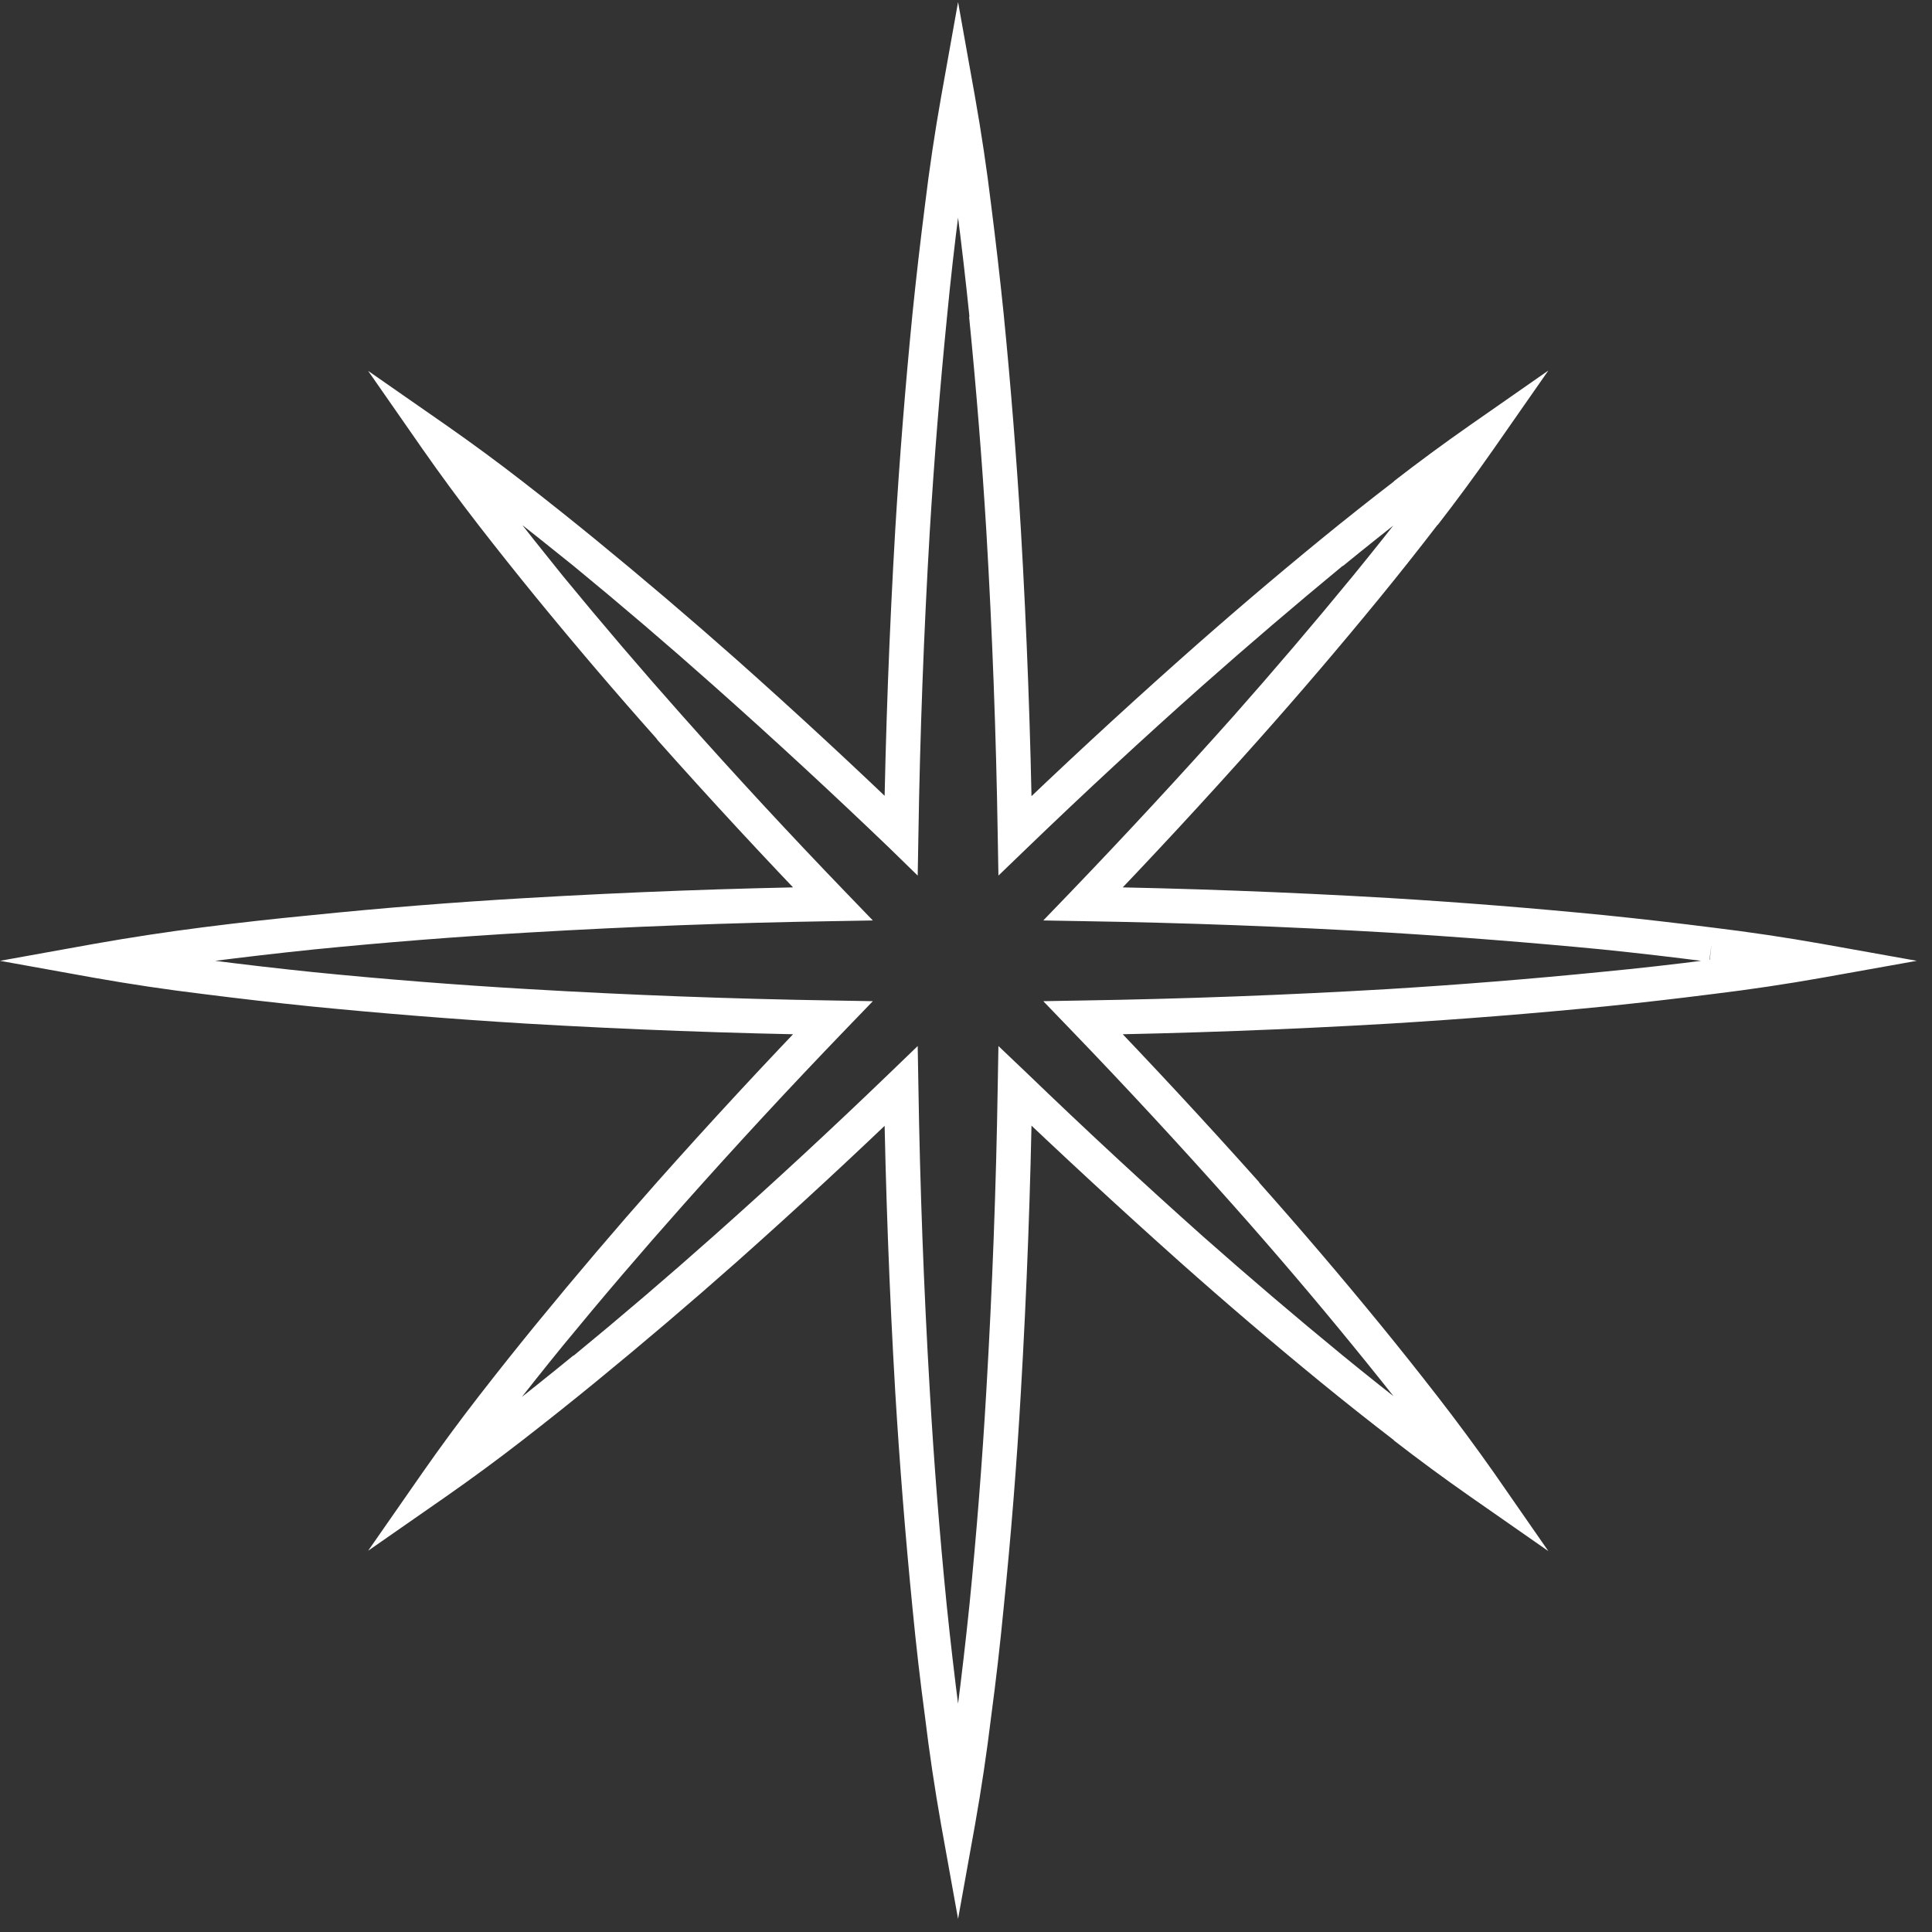
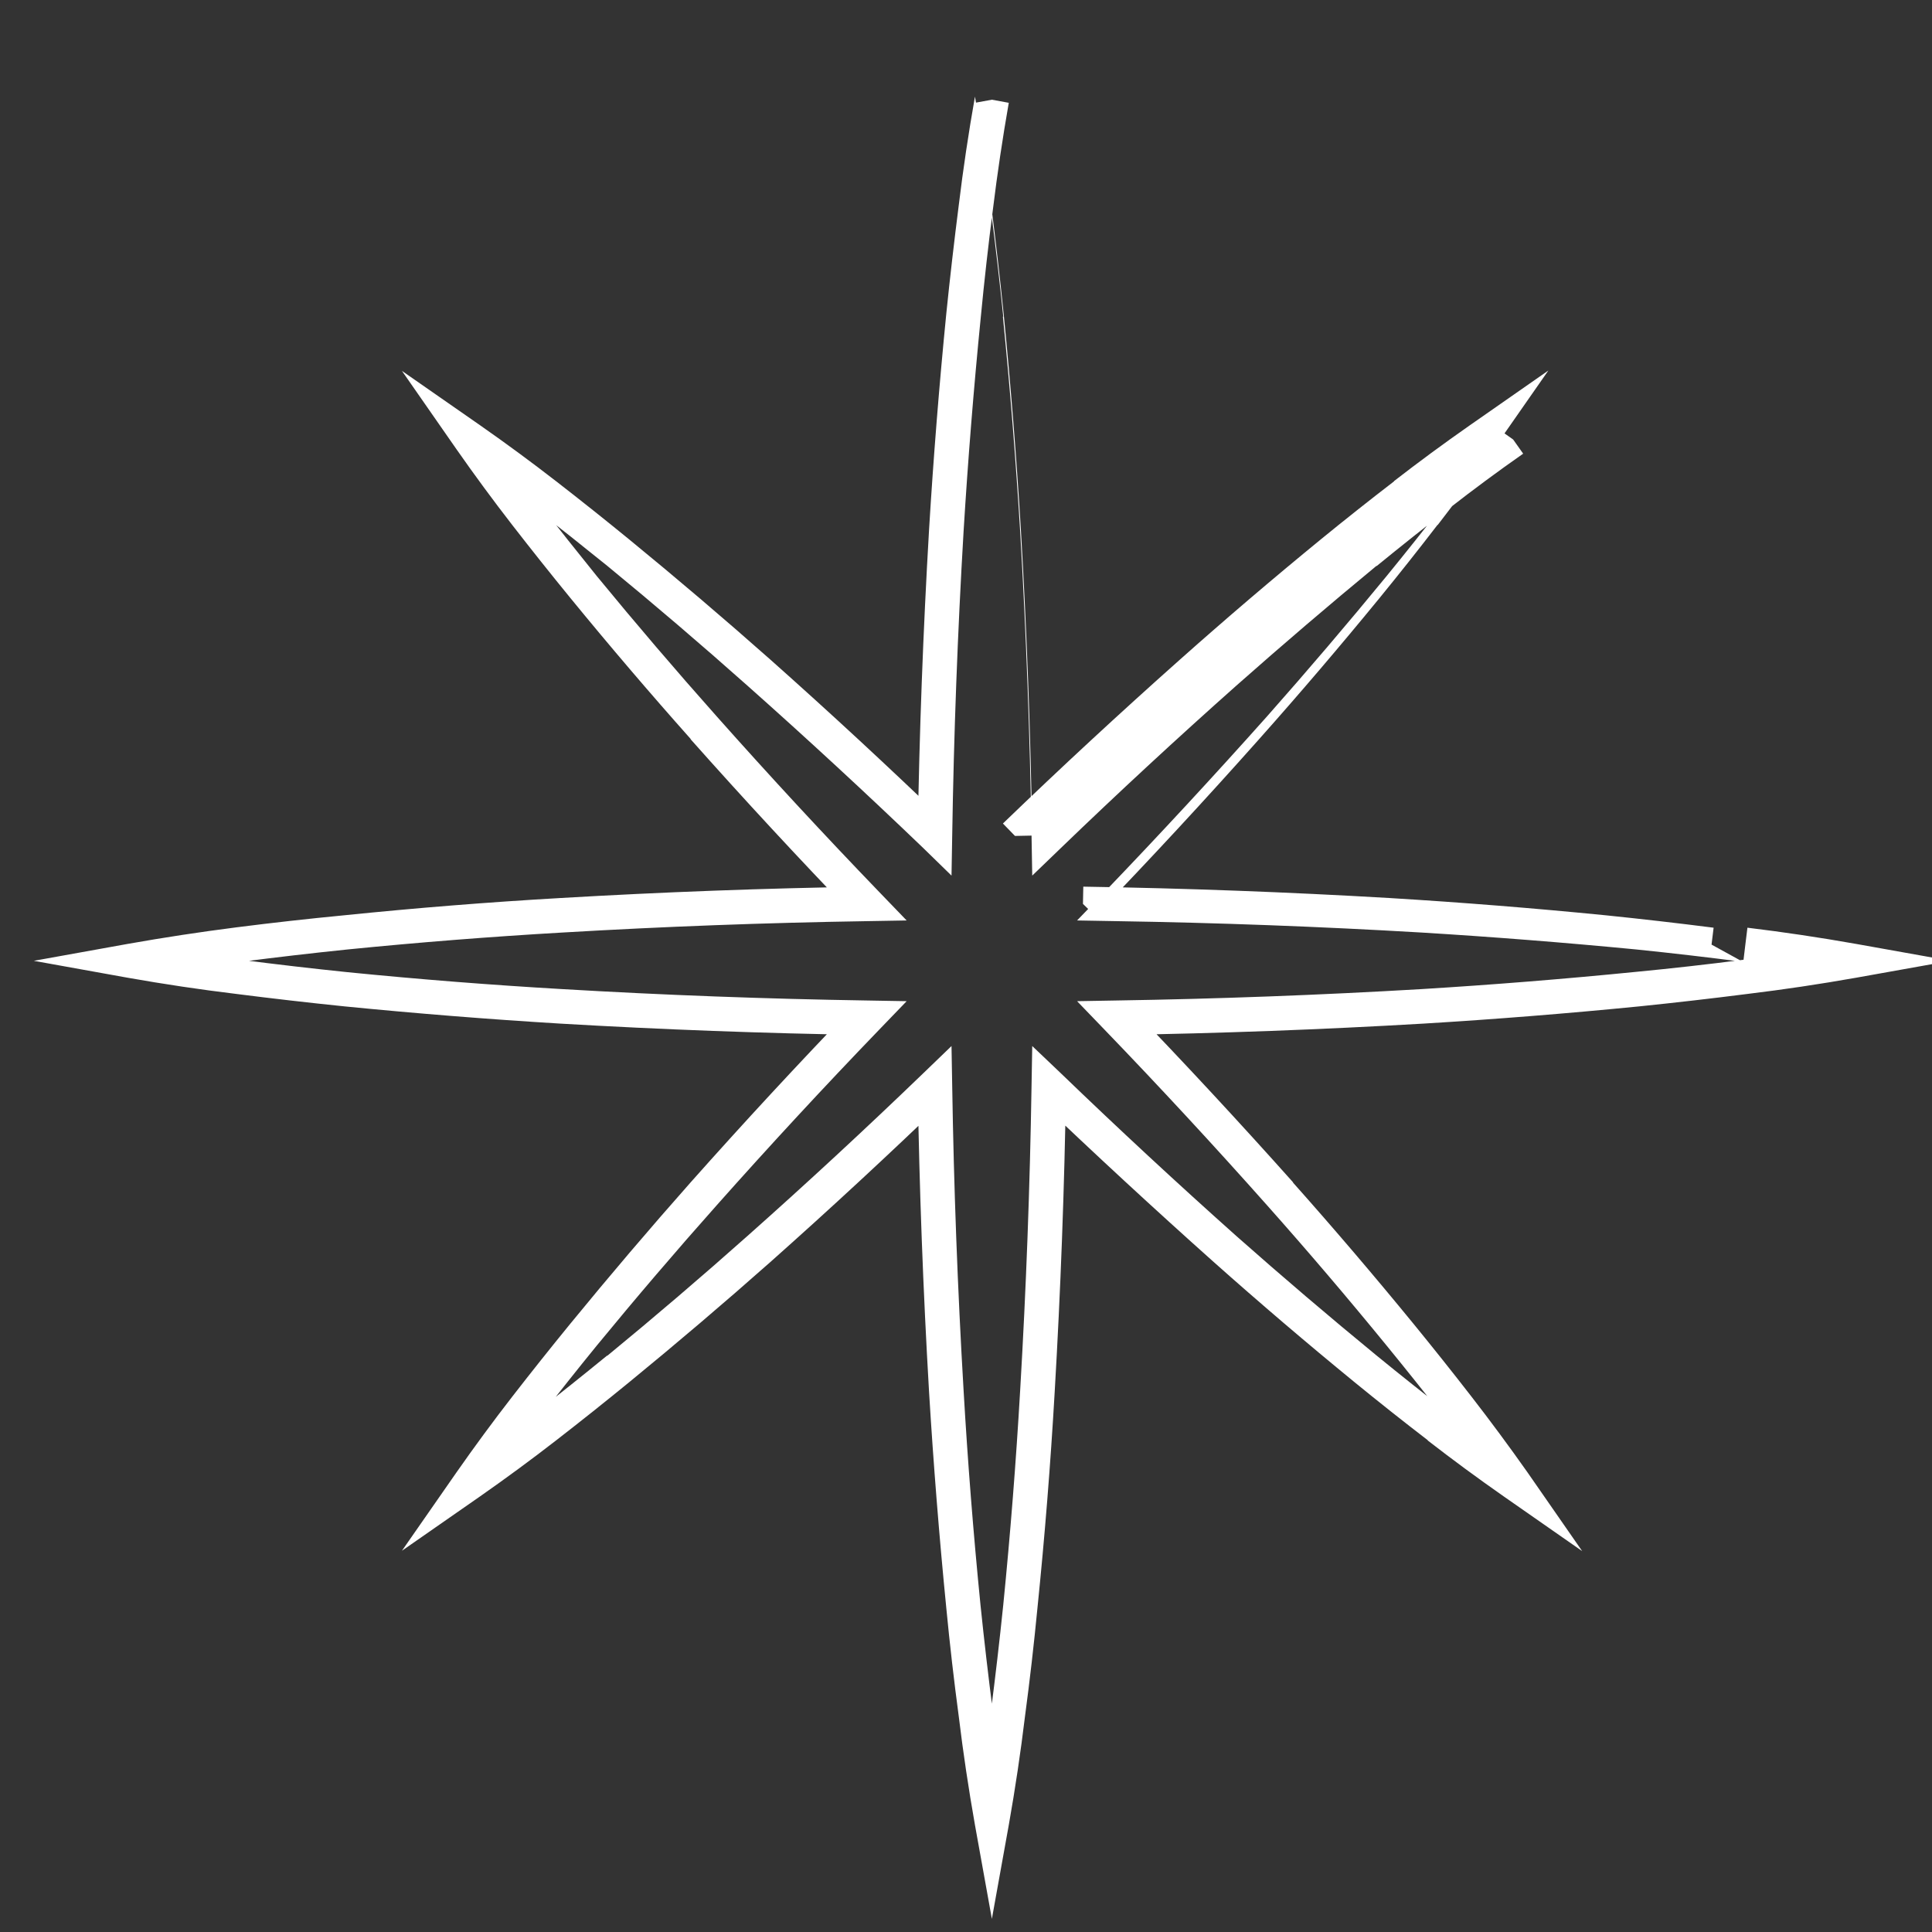
<svg xmlns="http://www.w3.org/2000/svg" version="1.2" viewBox="0 0 56 56" width="56" height="56">
  <rect x="0" y="0" width="56" height="56" fill="#333333" stroke="none" />
  <style>
		.s0 { fill: #ffffff } 
	</style>
  <g id="Sadrzaj">
-     <path id="-e-&lt;Path&gt;" class="s0" d="m49.61 27.38l0.06-0.49q-1.57-0.2-3.13-0.36h-0.01 0.01q-3.13-0.31-6.26-0.5-4.44-0.26-8.88-0.33l-0.01 0.5 0.36 0.35q2.42-2.51 4.75-5.13 1.78-2 3.49-4.09 0.85-1.04 1.68-2.12v0.01q0.83-1.07 1.62-2.2l1.59-2.28-2.28 1.59q-1.13 0.79-2.2 1.62h0.01q-1.08 0.83-2.12 1.68-2.09 1.71-4.09 3.49-2.62 2.33-5.13 4.75l0.35 0.36 0.5-0.01q-0.07-4.44-0.33-8.88-0.19-3.13-0.5-6.26-0.16-1.56-0.36-3.13-0.19-1.57-0.47-3.15l-0.49-2.74-0.49 2.74q-0.28 1.58-0.47 3.15-0.2 1.57-0.36 3.13-0.31 3.13-0.5 6.26-0.26 4.44-0.33 8.87l0.5 0.01 0.35-0.36q-2.51-2.42-5.12-4.74-2.01-1.78-4.1-3.49v-0.01 0.01q-1.04-0.85-2.11-1.68-1.07-0.83-2.2-1.62l-2.27-1.58 1.58 2.27q0.79 1.13 1.62 2.2 0.83 1.07 1.68 2.11 1.71 2.09 3.49 4.09v0.01q2.32 2.61 4.74 5.12l0.36-0.35-0.01-0.5q-4.43 0.07-8.87 0.33-3.13 0.18-6.26 0.5-1.56 0.15-3.13 0.35-1.57 0.2-3.15 0.48l-2.72 0.49 2.72 0.49q1.58 0.28 3.15 0.47 1.57 0.2 3.13 0.36 3.13 0.31 6.26 0.5 4.44 0.26 8.87 0.33l0.01-0.5-0.36-0.35q-2.42 2.51-4.74 5.12-1.78 2.01-3.49 4.1h-0.01 0.01q-0.85 1.04-1.68 2.11-0.83 1.07-1.62 2.2l-1.58 2.27 2.27-1.58q1.13-0.79 2.2-1.62 1.07-0.83 2.11-1.68 2.09-1.71 4.1-3.49 2.61-2.32 5.12-4.74l-0.35-0.36-0.5 0.01q0.07 4.43 0.33 8.87 0.19 3.13 0.5 6.26 0.15 1.56 0.36 3.13 0.19 1.57 0.47 3.15l0.49 2.72 0.49-2.72q0.28-1.58 0.47-3.15 0.21-1.57 0.36-3.13 0.32-3.13 0.5-6.26 0.26-4.44 0.33-8.88l-0.5-0.01-0.35 0.37q2.52 2.41 5.13 4.74h0.01-0.01q2 1.78 4.09 3.49h0.01-0.01q1.04 0.85 2.12 1.68h-0.01q1.07 0.83 2.2 1.62l2.28 1.59-1.59-2.29q-0.79-1.12-1.62-2.19-0.83-1.07-1.68-2.11-1.71-2.09-3.49-4.09v-0.01q-2.33-2.61-4.75-5.12l-0.36 0.35 0.01 0.5q4.44-0.07 8.88-0.33 3.13-0.19 6.26-0.5 1.56-0.16 3.13-0.36 1.57-0.19 3.15-0.47l2.74-0.49-2.74-0.49q-1.58-0.28-3.15-0.47l-0.06 0.49-0.06 0.5q1.55 0.19 3.09 0.46l0.09-0.49-0.09-0.49q-1.54 0.27-3.09 0.46-1.55 0.2-3.11 0.35-3.11 0.31-6.22 0.5-4.42 0.26-8.84 0.33l-1.14 0.02 0.79 0.82q2.41 2.5 4.72 5.1 1.77 1.99 3.46 4.06 0.85 1.04 1.67 2.09 0.82 1.06 1.59 2.16l0.41-0.29 0.29-0.41q-1.1-0.77-2.15-1.59-1.06-0.82-2.1-1.67-2.06-1.69-4.06-3.46-2.59-2.31-5.09-4.72l-0.83-0.79-0.02 1.15q-0.07 4.41-0.33 8.83v0.01-0.01q-0.18 3.11-0.49 6.22-0.16 1.55-0.36 3.1-0.19 1.56-0.46 3.1l0.49 0.09 0.49-0.09q-0.27-1.54-0.46-3.1-0.2-1.55-0.36-3.1-0.31-3.11-0.49-6.22-0.26-4.41-0.33-8.83l-0.02-1.15-0.83 0.8q-2.49 2.4-5.09 4.71-1.99 1.77-4.06 3.47v-0.01q-1.04 0.85-2.09 1.67-1.06 0.82-2.16 1.59l0.29 0.41 0.41 0.28q0.77-1.09 1.59-2.15 0.82-1.06 1.66-2.09l0.01-0.01-0.01 0.01q1.7-2.07 3.47-4.06 2.31-2.6 4.71-5.09l0.8-0.83-1.15-0.02q-4.42-0.07-8.83-0.33-3.11-0.18-6.22-0.49-1.55-0.16-3.1-0.36h-0.01q-1.55-0.19-3.09-0.46l-0.09 0.49 0.09 0.49q1.54-0.27 3.09-0.46h0.01q1.55-0.2 3.1-0.36 3.11-0.31 6.22-0.49 4.41-0.26 8.83-0.33l1.15-0.02-0.8-0.83q-2.4-2.49-4.71-5.09-1.77-1.99-3.47-4.06-0.84-1.04-1.66-2.09-0.82-1.06-1.59-2.16l-0.41 0.29-0.29 0.41q1.1 0.77 2.16 1.59 1.05 0.82 2.09 1.66 2.07 1.7 4.06 3.47h0.01-0.01q2.6 2.31 5.1 4.71l0.82 0.8 0.02-1.15q0.07-4.42 0.33-8.83 0.19-3.11 0.5-6.22v-0.01 0.01q0.15-1.56 0.35-3.11 0.19-1.55 0.46-3.09l-0.49-0.09-0.49 0.09q0.27 1.54 0.46 3.09 0.2 1.55 0.36 3.11h-0.01q0.31 3.11 0.5 6.22 0.26 4.42 0.33 8.83l0.02 1.15 0.82-0.79q2.5-2.41 5.1-4.72 2-1.77 4.06-3.47v0.01q1.04-0.85 2.1-1.67 1.05-0.82 2.15-1.59l-0.29-0.41-0.41-0.29q-0.77 1.1-1.59 2.15-0.82 1.06-1.67 2.1-1.69 2.06-3.46 4.06-2.31 2.59-4.72 5.1l-0.79 0.82 1.14 0.02q4.42 0.07 8.84 0.33 3.11 0.19 6.22 0.49 1.56 0.16 3.1 0.36z" />
+     <path id="-e-&lt;Path&gt;" class="s0" d="m49.61 27.38l0.06-0.49q-1.57-0.2-3.13-0.36h-0.01 0.01q-3.13-0.31-6.26-0.5-4.44-0.26-8.88-0.33l-0.01 0.5 0.36 0.35q2.42-2.51 4.75-5.13 1.78-2 3.49-4.09 0.85-1.04 1.68-2.12v0.01q0.83-1.07 1.62-2.2l1.59-2.28-2.28 1.59q-1.13 0.79-2.2 1.62h0.01q-1.08 0.83-2.12 1.68-2.09 1.71-4.09 3.49-2.62 2.33-5.13 4.75l0.35 0.36 0.5-0.01q-0.07-4.44-0.33-8.88-0.19-3.13-0.5-6.26-0.16-1.56-0.36-3.13-0.19-1.57-0.47-3.15q-0.28 1.58-0.47 3.15-0.2 1.57-0.36 3.13-0.31 3.13-0.5 6.26-0.26 4.44-0.33 8.87l0.5 0.01 0.35-0.36q-2.51-2.42-5.12-4.74-2.01-1.78-4.1-3.49v-0.01 0.01q-1.04-0.85-2.11-1.68-1.07-0.83-2.2-1.62l-2.27-1.58 1.58 2.27q0.79 1.13 1.62 2.2 0.83 1.07 1.68 2.11 1.71 2.09 3.49 4.09v0.01q2.32 2.61 4.74 5.12l0.36-0.35-0.01-0.5q-4.43 0.07-8.87 0.33-3.13 0.18-6.26 0.5-1.56 0.15-3.13 0.35-1.57 0.2-3.15 0.48l-2.72 0.49 2.72 0.49q1.58 0.28 3.15 0.47 1.57 0.2 3.13 0.36 3.13 0.31 6.26 0.5 4.44 0.26 8.87 0.33l0.01-0.5-0.36-0.35q-2.42 2.51-4.74 5.12-1.78 2.01-3.49 4.1h-0.01 0.01q-0.85 1.04-1.68 2.11-0.83 1.07-1.62 2.2l-1.58 2.27 2.27-1.58q1.13-0.79 2.2-1.62 1.07-0.83 2.11-1.68 2.09-1.71 4.1-3.49 2.61-2.32 5.12-4.74l-0.35-0.36-0.5 0.01q0.07 4.43 0.33 8.87 0.19 3.13 0.5 6.26 0.15 1.56 0.36 3.13 0.19 1.57 0.47 3.15l0.49 2.72 0.49-2.72q0.28-1.58 0.47-3.15 0.21-1.57 0.36-3.13 0.32-3.13 0.5-6.26 0.26-4.44 0.33-8.88l-0.5-0.01-0.35 0.37q2.52 2.41 5.13 4.74h0.01-0.01q2 1.78 4.09 3.49h0.01-0.01q1.04 0.85 2.12 1.68h-0.01q1.07 0.83 2.2 1.62l2.28 1.59-1.59-2.29q-0.79-1.12-1.62-2.19-0.83-1.07-1.68-2.11-1.71-2.09-3.49-4.09v-0.01q-2.33-2.61-4.75-5.12l-0.36 0.35 0.01 0.5q4.44-0.07 8.88-0.33 3.13-0.19 6.26-0.5 1.56-0.16 3.13-0.36 1.57-0.19 3.15-0.47l2.74-0.49-2.74-0.49q-1.58-0.28-3.15-0.47l-0.06 0.49-0.06 0.5q1.55 0.19 3.09 0.46l0.09-0.49-0.09-0.49q-1.54 0.27-3.09 0.46-1.55 0.2-3.11 0.35-3.11 0.31-6.22 0.5-4.42 0.26-8.84 0.33l-1.14 0.02 0.79 0.82q2.41 2.5 4.72 5.1 1.77 1.99 3.46 4.06 0.85 1.04 1.67 2.09 0.82 1.06 1.59 2.16l0.41-0.29 0.29-0.41q-1.1-0.77-2.15-1.59-1.06-0.82-2.1-1.67-2.06-1.69-4.06-3.46-2.59-2.31-5.09-4.72l-0.83-0.79-0.02 1.15q-0.07 4.41-0.33 8.83v0.01-0.01q-0.18 3.11-0.49 6.22-0.16 1.55-0.36 3.1-0.19 1.56-0.46 3.1l0.49 0.09 0.49-0.09q-0.27-1.54-0.46-3.1-0.2-1.55-0.36-3.1-0.31-3.11-0.49-6.22-0.26-4.41-0.33-8.83l-0.02-1.15-0.83 0.8q-2.49 2.4-5.09 4.71-1.99 1.77-4.06 3.47v-0.01q-1.04 0.85-2.09 1.67-1.06 0.82-2.16 1.59l0.29 0.41 0.41 0.28q0.77-1.09 1.59-2.15 0.82-1.06 1.66-2.09l0.01-0.01-0.01 0.01q1.7-2.07 3.47-4.06 2.31-2.6 4.71-5.09l0.8-0.83-1.15-0.02q-4.42-0.07-8.83-0.33-3.11-0.18-6.22-0.49-1.55-0.16-3.1-0.36h-0.01q-1.55-0.19-3.09-0.46l-0.09 0.49 0.09 0.49q1.54-0.27 3.09-0.46h0.01q1.55-0.2 3.1-0.36 3.11-0.31 6.22-0.49 4.41-0.26 8.83-0.33l1.15-0.02-0.8-0.83q-2.4-2.49-4.71-5.09-1.77-1.99-3.47-4.06-0.84-1.04-1.66-2.09-0.82-1.06-1.59-2.16l-0.41 0.29-0.29 0.41q1.1 0.77 2.16 1.59 1.05 0.82 2.09 1.66 2.07 1.7 4.06 3.47h0.01-0.01q2.6 2.31 5.1 4.71l0.82 0.8 0.02-1.15q0.07-4.42 0.33-8.83 0.19-3.11 0.5-6.22v-0.01 0.01q0.15-1.56 0.35-3.11 0.19-1.55 0.46-3.09l-0.49-0.09-0.49 0.09q0.27 1.54 0.46 3.09 0.2 1.55 0.36 3.11h-0.01q0.31 3.11 0.5 6.22 0.26 4.42 0.33 8.83l0.02 1.15 0.82-0.79q2.5-2.41 5.1-4.72 2-1.77 4.06-3.47v0.01q1.04-0.85 2.1-1.67 1.05-0.82 2.15-1.59l-0.29-0.41-0.41-0.29q-0.77 1.1-1.59 2.15-0.82 1.06-1.67 2.1-1.69 2.06-3.46 4.06-2.31 2.59-4.72 5.1l-0.79 0.82 1.14 0.02q4.42 0.07 8.84 0.33 3.11 0.19 6.22 0.49 1.56 0.16 3.1 0.36z" />
  </g>
</svg>